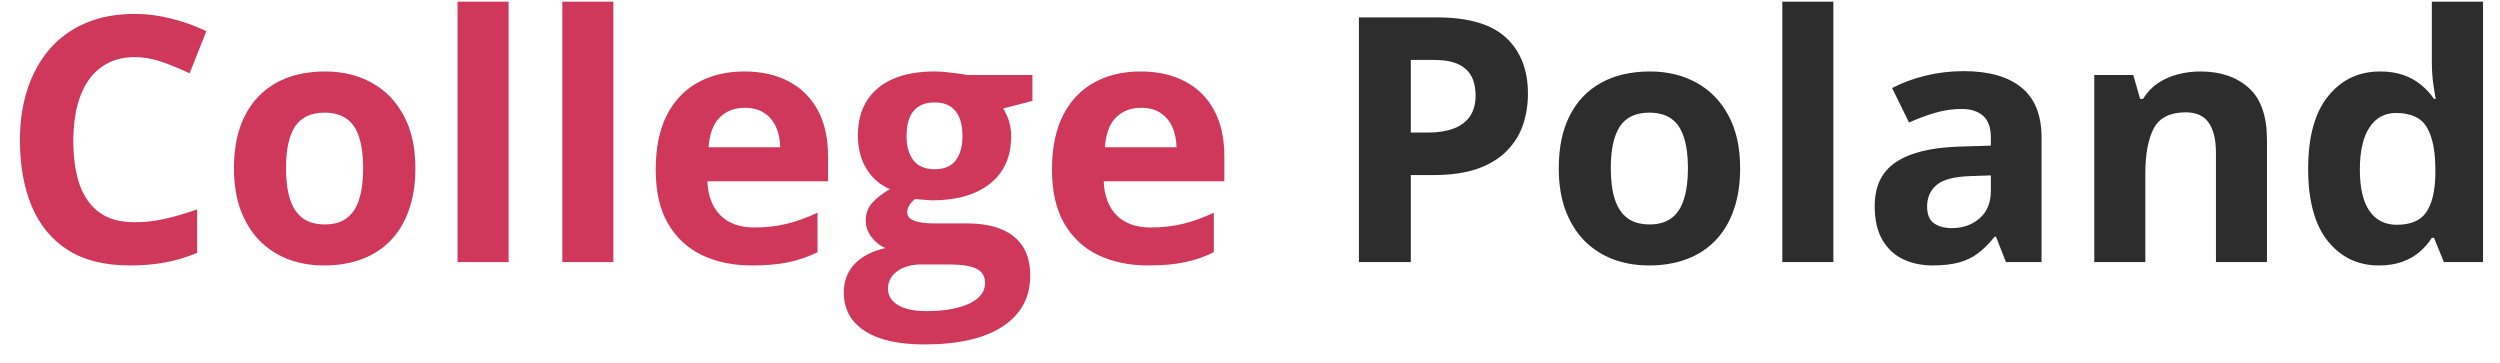
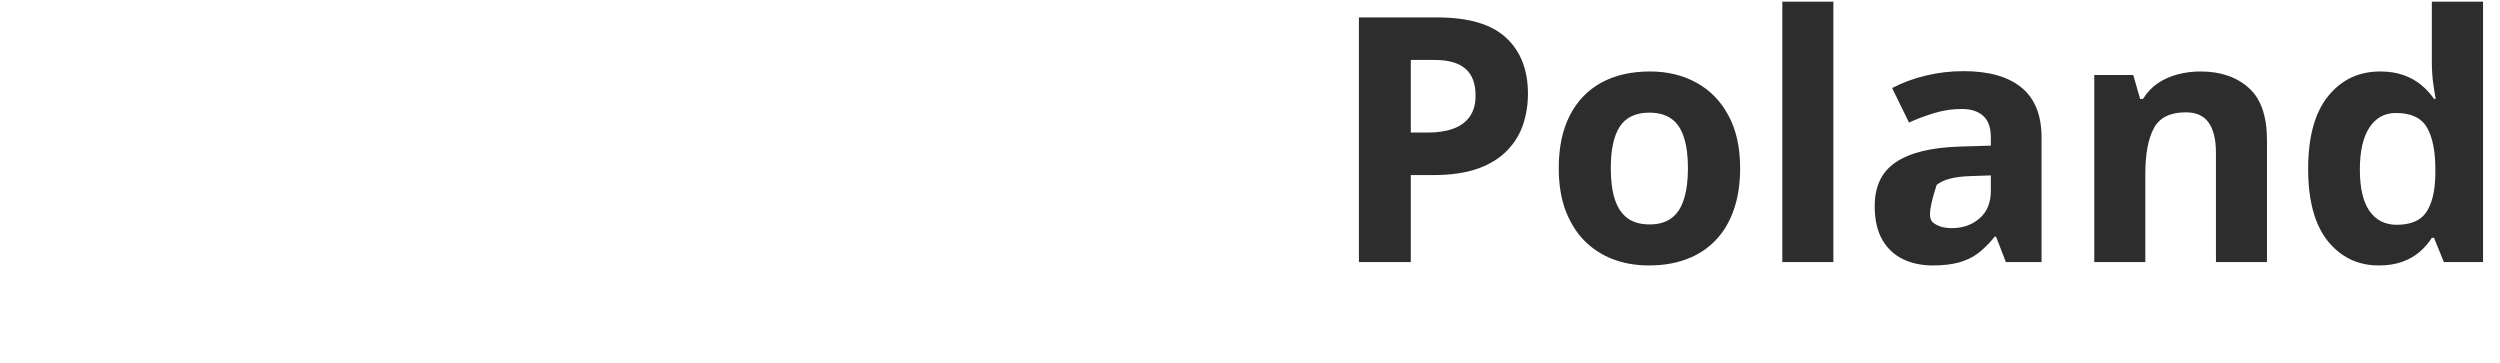
<svg xmlns="http://www.w3.org/2000/svg" width="124" height="18" viewBox="0 0 124 18" fill="none">
-   <path d="M6.682 2.832C6.19 2.832 5.752 2.928 5.371 3.122C4.994 3.31 4.676 3.584 4.416 3.944C4.161 4.304 3.968 4.738 3.835 5.247C3.702 5.756 3.636 6.329 3.636 6.965C3.636 7.823 3.741 8.556 3.951 9.165C4.167 9.768 4.499 10.23 4.947 10.551C5.396 10.867 5.974 11.024 6.682 11.024C7.175 11.024 7.667 10.969 8.16 10.858C8.658 10.748 9.197 10.59 9.778 10.385V12.543C9.242 12.765 8.713 12.922 8.193 13.017C7.673 13.116 7.089 13.166 6.441 13.166C5.191 13.166 4.161 12.909 3.354 12.394C2.551 11.874 1.956 11.149 1.569 10.219C1.181 9.284 0.988 8.194 0.988 6.949C0.988 6.03 1.112 5.189 1.361 4.425C1.61 3.662 1.976 3 2.457 2.441C2.938 1.882 3.533 1.451 4.242 1.146C4.95 0.842 5.764 0.69 6.682 0.69C7.285 0.69 7.889 0.767 8.492 0.922C9.1 1.072 9.681 1.279 10.235 1.545L9.405 3.637C8.951 3.421 8.494 3.233 8.035 3.072C7.576 2.912 7.125 2.832 6.682 2.832ZM20.602 8.343C20.602 9.118 20.497 9.804 20.287 10.402C20.082 10.999 19.781 11.506 19.382 11.921C18.989 12.33 18.514 12.64 17.955 12.851C17.401 13.061 16.776 13.166 16.079 13.166C15.426 13.166 14.825 13.061 14.277 12.851C13.735 12.64 13.262 12.33 12.858 11.921C12.46 11.506 12.15 10.999 11.928 10.402C11.712 9.804 11.604 9.118 11.604 8.343C11.604 7.314 11.787 6.442 12.152 5.729C12.518 5.015 13.038 4.472 13.713 4.102C14.388 3.731 15.193 3.545 16.128 3.545C16.997 3.545 17.766 3.731 18.436 4.102C19.111 4.472 19.64 5.015 20.021 5.729C20.409 6.442 20.602 7.314 20.602 8.343ZM14.186 8.343C14.186 8.952 14.252 9.464 14.385 9.879C14.518 10.294 14.726 10.607 15.008 10.817C15.29 11.027 15.658 11.132 16.112 11.132C16.56 11.132 16.922 11.027 17.199 10.817C17.481 10.607 17.686 10.294 17.814 9.879C17.946 9.464 18.013 8.952 18.013 8.343C18.013 7.729 17.946 7.22 17.814 6.816C17.686 6.406 17.481 6.099 17.199 5.895C16.917 5.69 16.549 5.587 16.095 5.587C15.426 5.587 14.939 5.817 14.634 6.276C14.335 6.736 14.186 7.425 14.186 8.343ZM25.226 13H22.694V0.084H25.226V13ZM30.422 13H27.891V0.084H30.422V13ZM36.914 3.545C37.771 3.545 38.51 3.711 39.13 4.043C39.75 4.37 40.228 4.846 40.566 5.471C40.904 6.097 41.072 6.86 41.072 7.762V8.991H35.087C35.115 9.705 35.328 10.266 35.727 10.676C36.13 11.08 36.69 11.282 37.403 11.282C37.995 11.282 38.538 11.221 39.03 11.099C39.523 10.977 40.029 10.795 40.549 10.551V12.51C40.09 12.737 39.609 12.903 39.105 13.008C38.607 13.113 38.001 13.166 37.287 13.166C36.357 13.166 35.533 12.995 34.813 12.651C34.1 12.308 33.538 11.785 33.128 11.082C32.724 10.38 32.523 9.494 32.523 8.426C32.523 7.342 32.705 6.44 33.07 5.72C33.441 4.995 33.956 4.453 34.614 4.093C35.273 3.728 36.039 3.545 36.914 3.545ZM36.93 5.347C36.438 5.347 36.028 5.504 35.702 5.82C35.381 6.135 35.195 6.631 35.145 7.306H38.698C38.693 6.929 38.623 6.595 38.491 6.301C38.363 6.008 38.17 5.776 37.91 5.604C37.655 5.432 37.329 5.347 36.93 5.347ZM45.845 17.084C44.55 17.084 43.56 16.857 42.873 16.403C42.193 15.955 41.852 15.324 41.852 14.511C41.852 13.952 42.027 13.484 42.376 13.108C42.724 12.732 43.236 12.463 43.911 12.303C43.651 12.192 43.424 12.012 43.23 11.763C43.037 11.509 42.94 11.24 42.94 10.958C42.94 10.604 43.042 10.31 43.247 10.078C43.452 9.84 43.748 9.608 44.135 9.381C43.648 9.171 43.261 8.833 42.973 8.368C42.691 7.903 42.55 7.355 42.55 6.725C42.55 6.049 42.697 5.477 42.99 5.006C43.289 4.53 43.72 4.168 44.285 3.919C44.855 3.67 45.546 3.545 46.36 3.545C46.531 3.545 46.731 3.556 46.958 3.579C47.184 3.601 47.392 3.626 47.58 3.653C47.774 3.681 47.904 3.703 47.97 3.72H51.208V5.006L49.755 5.38C49.888 5.585 49.987 5.803 50.054 6.036C50.12 6.268 50.153 6.514 50.153 6.774C50.153 7.771 49.805 8.548 49.107 9.107C48.416 9.66 47.453 9.937 46.219 9.937C45.925 9.92 45.649 9.898 45.389 9.871C45.261 9.97 45.165 10.075 45.098 10.186C45.032 10.297 44.998 10.413 44.998 10.535C44.998 10.656 45.048 10.759 45.148 10.842C45.253 10.919 45.408 10.98 45.613 11.024C45.823 11.063 46.083 11.082 46.393 11.082H47.97C48.988 11.082 49.763 11.301 50.294 11.738C50.831 12.175 51.1 12.817 51.1 13.664C51.1 14.749 50.646 15.59 49.738 16.188C48.836 16.785 47.539 17.084 45.845 17.084ZM45.953 15.432C46.556 15.432 47.074 15.374 47.505 15.258C47.943 15.147 48.277 14.987 48.51 14.776C48.742 14.572 48.858 14.325 48.858 14.038C48.858 13.805 48.789 13.62 48.651 13.481C48.518 13.349 48.313 13.255 48.037 13.199C47.766 13.144 47.417 13.116 46.991 13.116H45.679C45.369 13.116 45.09 13.166 44.841 13.266C44.597 13.365 44.404 13.504 44.26 13.681C44.116 13.863 44.044 14.074 44.044 14.312C44.044 14.66 44.21 14.934 44.542 15.133C44.88 15.332 45.35 15.432 45.953 15.432ZM46.36 8.393C46.836 8.393 47.184 8.246 47.406 7.953C47.627 7.66 47.738 7.261 47.738 6.758C47.738 6.199 47.622 5.781 47.389 5.504C47.162 5.222 46.819 5.081 46.36 5.081C45.895 5.081 45.546 5.222 45.314 5.504C45.081 5.781 44.965 6.199 44.965 6.758C44.965 7.261 45.079 7.66 45.306 7.953C45.538 8.246 45.889 8.393 46.36 8.393ZM56.57 3.545C57.428 3.545 58.166 3.711 58.786 4.043C59.406 4.37 59.885 4.846 60.222 5.471C60.56 6.097 60.728 6.86 60.728 7.762V8.991H54.744C54.771 9.705 54.984 10.266 55.383 10.676C55.787 11.08 56.346 11.282 57.06 11.282C57.652 11.282 58.194 11.221 58.687 11.099C59.179 10.977 59.685 10.795 60.206 10.551V12.51C59.746 12.737 59.265 12.903 58.761 13.008C58.263 13.113 57.657 13.166 56.943 13.166C56.014 13.166 55.189 12.995 54.47 12.651C53.756 12.308 53.194 11.785 52.785 11.082C52.381 10.38 52.179 9.494 52.179 8.426C52.179 7.342 52.361 6.44 52.727 5.72C53.097 4.995 53.612 4.453 54.27 4.093C54.929 3.728 55.696 3.545 56.57 3.545ZM56.586 5.347C56.094 5.347 55.684 5.504 55.358 5.82C55.037 6.135 54.852 6.631 54.802 7.306H58.355C58.349 6.929 58.28 6.595 58.147 6.301C58.02 6.008 57.826 5.776 57.566 5.604C57.311 5.432 56.985 5.347 56.586 5.347Z" fill="#CF385B" />
-   <path d="M71.279 0.864C72.845 0.864 73.988 1.202 74.707 1.877C75.426 2.547 75.786 3.471 75.786 4.649C75.786 5.181 75.706 5.69 75.545 6.177C75.385 6.658 75.122 7.087 74.757 7.463C74.397 7.84 73.916 8.139 73.312 8.36C72.709 8.576 71.965 8.684 71.08 8.684H69.976V13H67.402V0.864H71.279ZM71.146 2.973H69.976V6.575H70.822C71.304 6.575 71.722 6.512 72.076 6.384C72.43 6.257 72.704 6.058 72.897 5.787C73.091 5.515 73.188 5.167 73.188 4.741C73.188 4.143 73.022 3.7 72.69 3.413C72.358 3.119 71.843 2.973 71.146 2.973ZM86.311 8.343C86.311 9.118 86.206 9.804 85.996 10.402C85.791 10.999 85.49 11.506 85.091 11.921C84.698 12.33 84.222 12.64 83.664 12.851C83.11 13.061 82.485 13.166 81.788 13.166C81.135 13.166 80.534 13.061 79.986 12.851C79.444 12.64 78.971 12.33 78.567 11.921C78.168 11.506 77.859 10.999 77.637 10.402C77.421 9.804 77.314 9.118 77.314 8.343C77.314 7.314 77.496 6.442 77.861 5.729C78.227 5.015 78.747 4.472 79.422 4.102C80.097 3.731 80.902 3.545 81.837 3.545C82.706 3.545 83.475 3.731 84.145 4.102C84.82 4.472 85.349 5.015 85.731 5.729C86.118 6.442 86.311 7.314 86.311 8.343ZM79.895 8.343C79.895 8.952 79.961 9.464 80.094 9.879C80.227 10.294 80.435 10.607 80.717 10.817C80.999 11.027 81.367 11.132 81.821 11.132C82.269 11.132 82.632 11.027 82.908 10.817C83.19 10.607 83.395 10.294 83.522 9.879C83.655 9.464 83.722 8.952 83.722 8.343C83.722 7.729 83.655 7.22 83.522 6.816C83.395 6.406 83.19 6.099 82.908 5.895C82.626 5.69 82.258 5.587 81.804 5.587C81.135 5.587 80.648 5.817 80.343 6.276C80.044 6.736 79.895 7.425 79.895 8.343ZM90.935 13H88.403V0.084H90.935V13ZM97.401 3.529C98.647 3.529 99.601 3.8 100.265 4.342C100.929 4.885 101.261 5.709 101.261 6.816V13H99.493L99.003 11.738H98.937C98.671 12.07 98.4 12.341 98.124 12.552C97.847 12.762 97.529 12.917 97.169 13.017C96.809 13.116 96.372 13.166 95.857 13.166C95.31 13.166 94.817 13.061 94.38 12.851C93.948 12.64 93.608 12.319 93.359 11.888C93.11 11.45 92.985 10.897 92.985 10.227C92.985 9.243 93.331 8.518 94.023 8.053C94.715 7.582 95.752 7.322 97.136 7.272L98.746 7.223V6.816C98.746 6.329 98.619 5.972 98.364 5.745C98.11 5.518 97.755 5.405 97.302 5.405C96.853 5.405 96.414 5.468 95.982 5.596C95.55 5.723 95.119 5.883 94.687 6.077L93.849 4.367C94.341 4.107 94.892 3.902 95.501 3.753C96.115 3.604 96.748 3.529 97.401 3.529ZM98.746 8.7L97.767 8.733C96.948 8.756 96.378 8.902 96.057 9.173C95.741 9.444 95.584 9.801 95.584 10.244C95.584 10.632 95.697 10.908 95.924 11.074C96.151 11.235 96.447 11.315 96.812 11.315C97.354 11.315 97.811 11.155 98.182 10.834C98.558 10.512 98.746 10.056 98.746 9.464V8.7ZM109.147 3.545C110.138 3.545 110.934 3.817 111.538 4.359C112.141 4.896 112.442 5.759 112.442 6.949V13H109.911V7.58C109.911 6.916 109.789 6.415 109.545 6.077C109.307 5.74 108.931 5.571 108.417 5.571C107.642 5.571 107.113 5.834 106.831 6.359C106.549 6.885 106.408 7.643 106.408 8.634V13H103.876V3.72H105.81L106.15 4.907H106.292C106.491 4.586 106.737 4.326 107.03 4.126C107.329 3.927 107.658 3.781 108.018 3.687C108.383 3.592 108.76 3.545 109.147 3.545ZM117.987 13.166C116.952 13.166 116.109 12.762 115.456 11.954C114.808 11.141 114.484 9.948 114.484 8.376C114.484 6.788 114.814 5.587 115.472 4.774C116.131 3.955 116.991 3.545 118.054 3.545C118.496 3.545 118.887 3.606 119.224 3.728C119.562 3.85 119.852 4.013 120.096 4.218C120.345 4.423 120.555 4.652 120.727 4.907H120.81C120.776 4.73 120.735 4.47 120.685 4.126C120.641 3.778 120.619 3.421 120.619 3.056V0.084H123.159V13H121.216L120.727 11.796H120.619C120.458 12.051 120.256 12.283 120.013 12.494C119.775 12.698 119.49 12.862 119.158 12.983C118.826 13.105 118.436 13.166 117.987 13.166ZM118.875 11.149C119.567 11.149 120.054 10.944 120.336 10.535C120.624 10.12 120.776 9.497 120.793 8.667V8.393C120.793 7.491 120.655 6.802 120.378 6.326C120.101 5.845 119.587 5.604 118.834 5.604C118.275 5.604 117.838 5.845 117.522 6.326C117.207 6.808 117.049 7.502 117.049 8.41C117.049 9.317 117.207 10.001 117.522 10.46C117.843 10.919 118.294 11.149 118.875 11.149Z" fill="#2D2D2D" />
+   <path d="M71.279 0.864C72.845 0.864 73.988 1.202 74.707 1.877C75.426 2.547 75.786 3.471 75.786 4.649C75.786 5.181 75.706 5.69 75.545 6.177C75.385 6.658 75.122 7.087 74.757 7.463C74.397 7.84 73.916 8.139 73.312 8.36C72.709 8.576 71.965 8.684 71.08 8.684H69.976V13H67.402V0.864H71.279ZM71.146 2.973H69.976V6.575H70.822C71.304 6.575 71.722 6.512 72.076 6.384C72.43 6.257 72.704 6.058 72.897 5.787C73.091 5.515 73.188 5.167 73.188 4.741C73.188 4.143 73.022 3.7 72.69 3.413C72.358 3.119 71.843 2.973 71.146 2.973ZM86.311 8.343C86.311 9.118 86.206 9.804 85.996 10.402C85.791 10.999 85.49 11.506 85.091 11.921C84.698 12.33 84.222 12.64 83.664 12.851C83.11 13.061 82.485 13.166 81.788 13.166C81.135 13.166 80.534 13.061 79.986 12.851C79.444 12.64 78.971 12.33 78.567 11.921C78.168 11.506 77.859 10.999 77.637 10.402C77.421 9.804 77.314 9.118 77.314 8.343C77.314 7.314 77.496 6.442 77.861 5.729C78.227 5.015 78.747 4.472 79.422 4.102C80.097 3.731 80.902 3.545 81.837 3.545C82.706 3.545 83.475 3.731 84.145 4.102C84.82 4.472 85.349 5.015 85.731 5.729C86.118 6.442 86.311 7.314 86.311 8.343ZM79.895 8.343C79.895 8.952 79.961 9.464 80.094 9.879C80.227 10.294 80.435 10.607 80.717 10.817C80.999 11.027 81.367 11.132 81.821 11.132C82.269 11.132 82.632 11.027 82.908 10.817C83.19 10.607 83.395 10.294 83.522 9.879C83.655 9.464 83.722 8.952 83.722 8.343C83.722 7.729 83.655 7.22 83.522 6.816C83.395 6.406 83.19 6.099 82.908 5.895C82.626 5.69 82.258 5.587 81.804 5.587C81.135 5.587 80.648 5.817 80.343 6.276C80.044 6.736 79.895 7.425 79.895 8.343ZM90.935 13H88.403V0.084H90.935V13ZM97.401 3.529C98.647 3.529 99.601 3.8 100.265 4.342C100.929 4.885 101.261 5.709 101.261 6.816V13H99.493L99.003 11.738H98.937C98.671 12.07 98.4 12.341 98.124 12.552C97.847 12.762 97.529 12.917 97.169 13.017C96.809 13.116 96.372 13.166 95.857 13.166C95.31 13.166 94.817 13.061 94.38 12.851C93.948 12.64 93.608 12.319 93.359 11.888C93.11 11.45 92.985 10.897 92.985 10.227C92.985 9.243 93.331 8.518 94.023 8.053C94.715 7.582 95.752 7.322 97.136 7.272L98.746 7.223V6.816C98.746 6.329 98.619 5.972 98.364 5.745C98.11 5.518 97.755 5.405 97.302 5.405C96.853 5.405 96.414 5.468 95.982 5.596C95.55 5.723 95.119 5.883 94.687 6.077L93.849 4.367C94.341 4.107 94.892 3.902 95.501 3.753C96.115 3.604 96.748 3.529 97.401 3.529ZM98.746 8.7L97.767 8.733C96.948 8.756 96.378 8.902 96.057 9.173C95.584 10.632 95.697 10.908 95.924 11.074C96.151 11.235 96.447 11.315 96.812 11.315C97.354 11.315 97.811 11.155 98.182 10.834C98.558 10.512 98.746 10.056 98.746 9.464V8.7ZM109.147 3.545C110.138 3.545 110.934 3.817 111.538 4.359C112.141 4.896 112.442 5.759 112.442 6.949V13H109.911V7.58C109.911 6.916 109.789 6.415 109.545 6.077C109.307 5.74 108.931 5.571 108.417 5.571C107.642 5.571 107.113 5.834 106.831 6.359C106.549 6.885 106.408 7.643 106.408 8.634V13H103.876V3.72H105.81L106.15 4.907H106.292C106.491 4.586 106.737 4.326 107.03 4.126C107.329 3.927 107.658 3.781 108.018 3.687C108.383 3.592 108.76 3.545 109.147 3.545ZM117.987 13.166C116.952 13.166 116.109 12.762 115.456 11.954C114.808 11.141 114.484 9.948 114.484 8.376C114.484 6.788 114.814 5.587 115.472 4.774C116.131 3.955 116.991 3.545 118.054 3.545C118.496 3.545 118.887 3.606 119.224 3.728C119.562 3.85 119.852 4.013 120.096 4.218C120.345 4.423 120.555 4.652 120.727 4.907H120.81C120.776 4.73 120.735 4.47 120.685 4.126C120.641 3.778 120.619 3.421 120.619 3.056V0.084H123.159V13H121.216L120.727 11.796H120.619C120.458 12.051 120.256 12.283 120.013 12.494C119.775 12.698 119.49 12.862 119.158 12.983C118.826 13.105 118.436 13.166 117.987 13.166ZM118.875 11.149C119.567 11.149 120.054 10.944 120.336 10.535C120.624 10.12 120.776 9.497 120.793 8.667V8.393C120.793 7.491 120.655 6.802 120.378 6.326C120.101 5.845 119.587 5.604 118.834 5.604C118.275 5.604 117.838 5.845 117.522 6.326C117.207 6.808 117.049 7.502 117.049 8.41C117.049 9.317 117.207 10.001 117.522 10.46C117.843 10.919 118.294 11.149 118.875 11.149Z" fill="#2D2D2D" />
</svg>